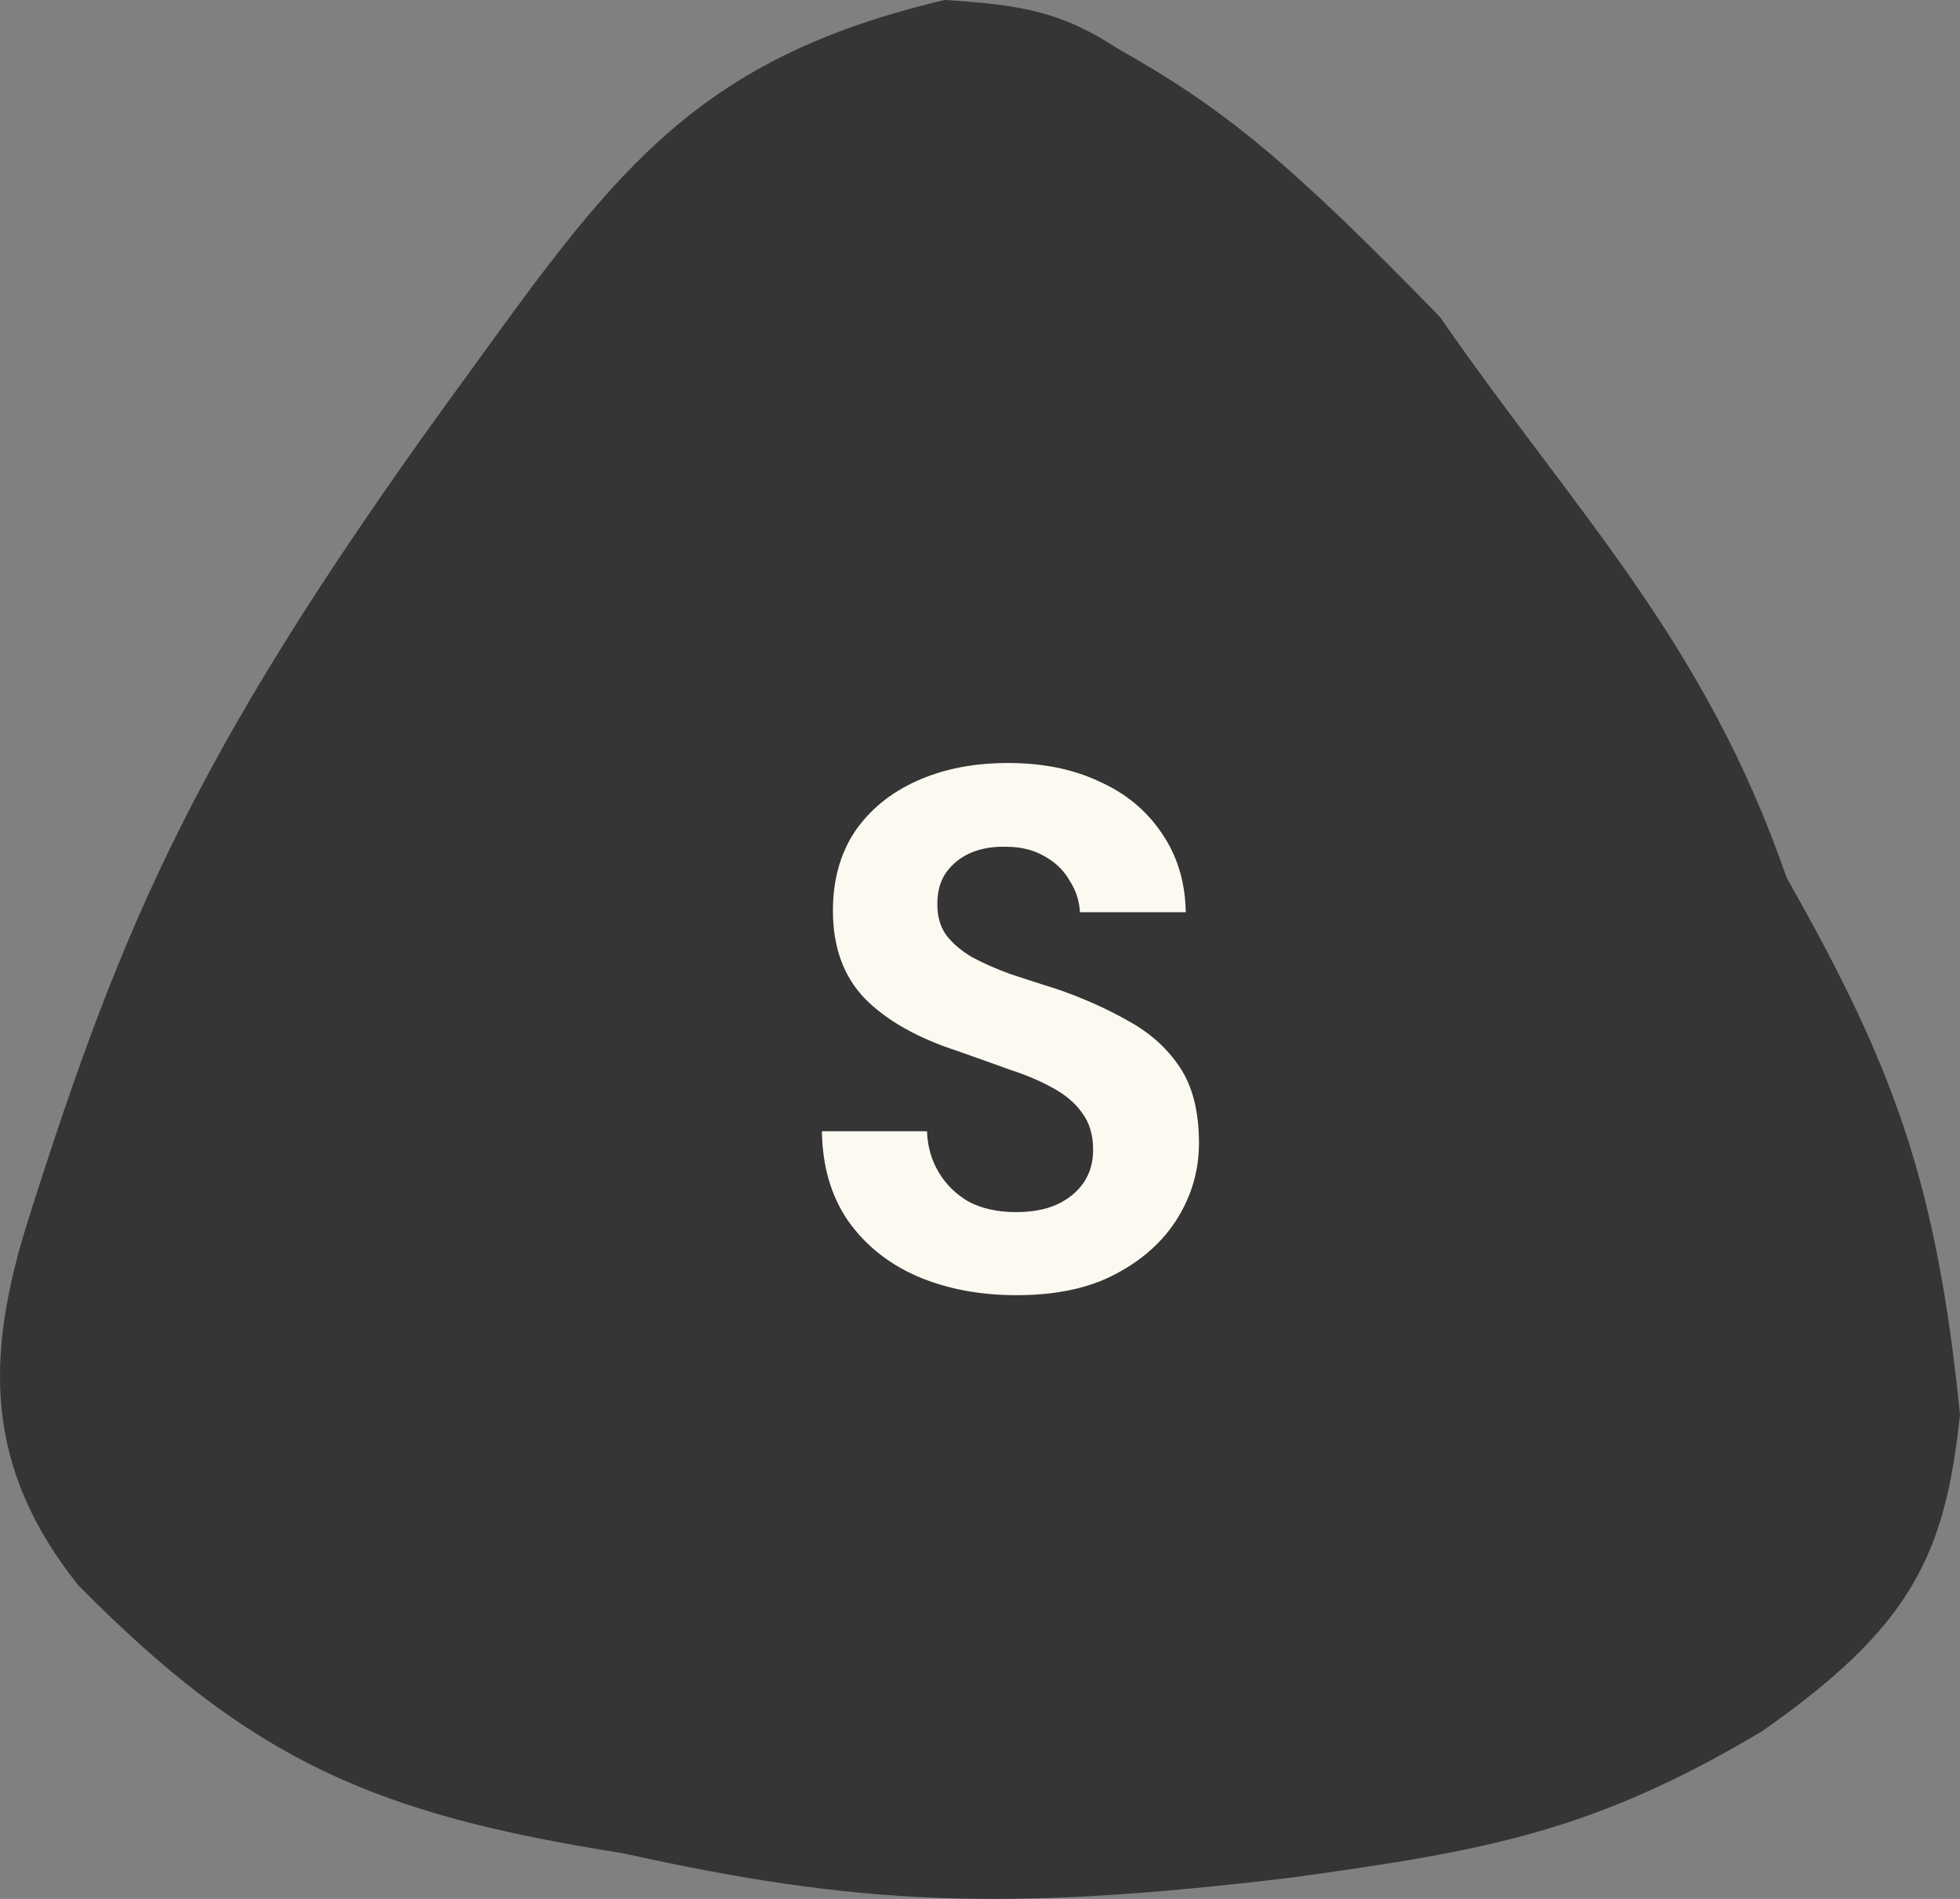
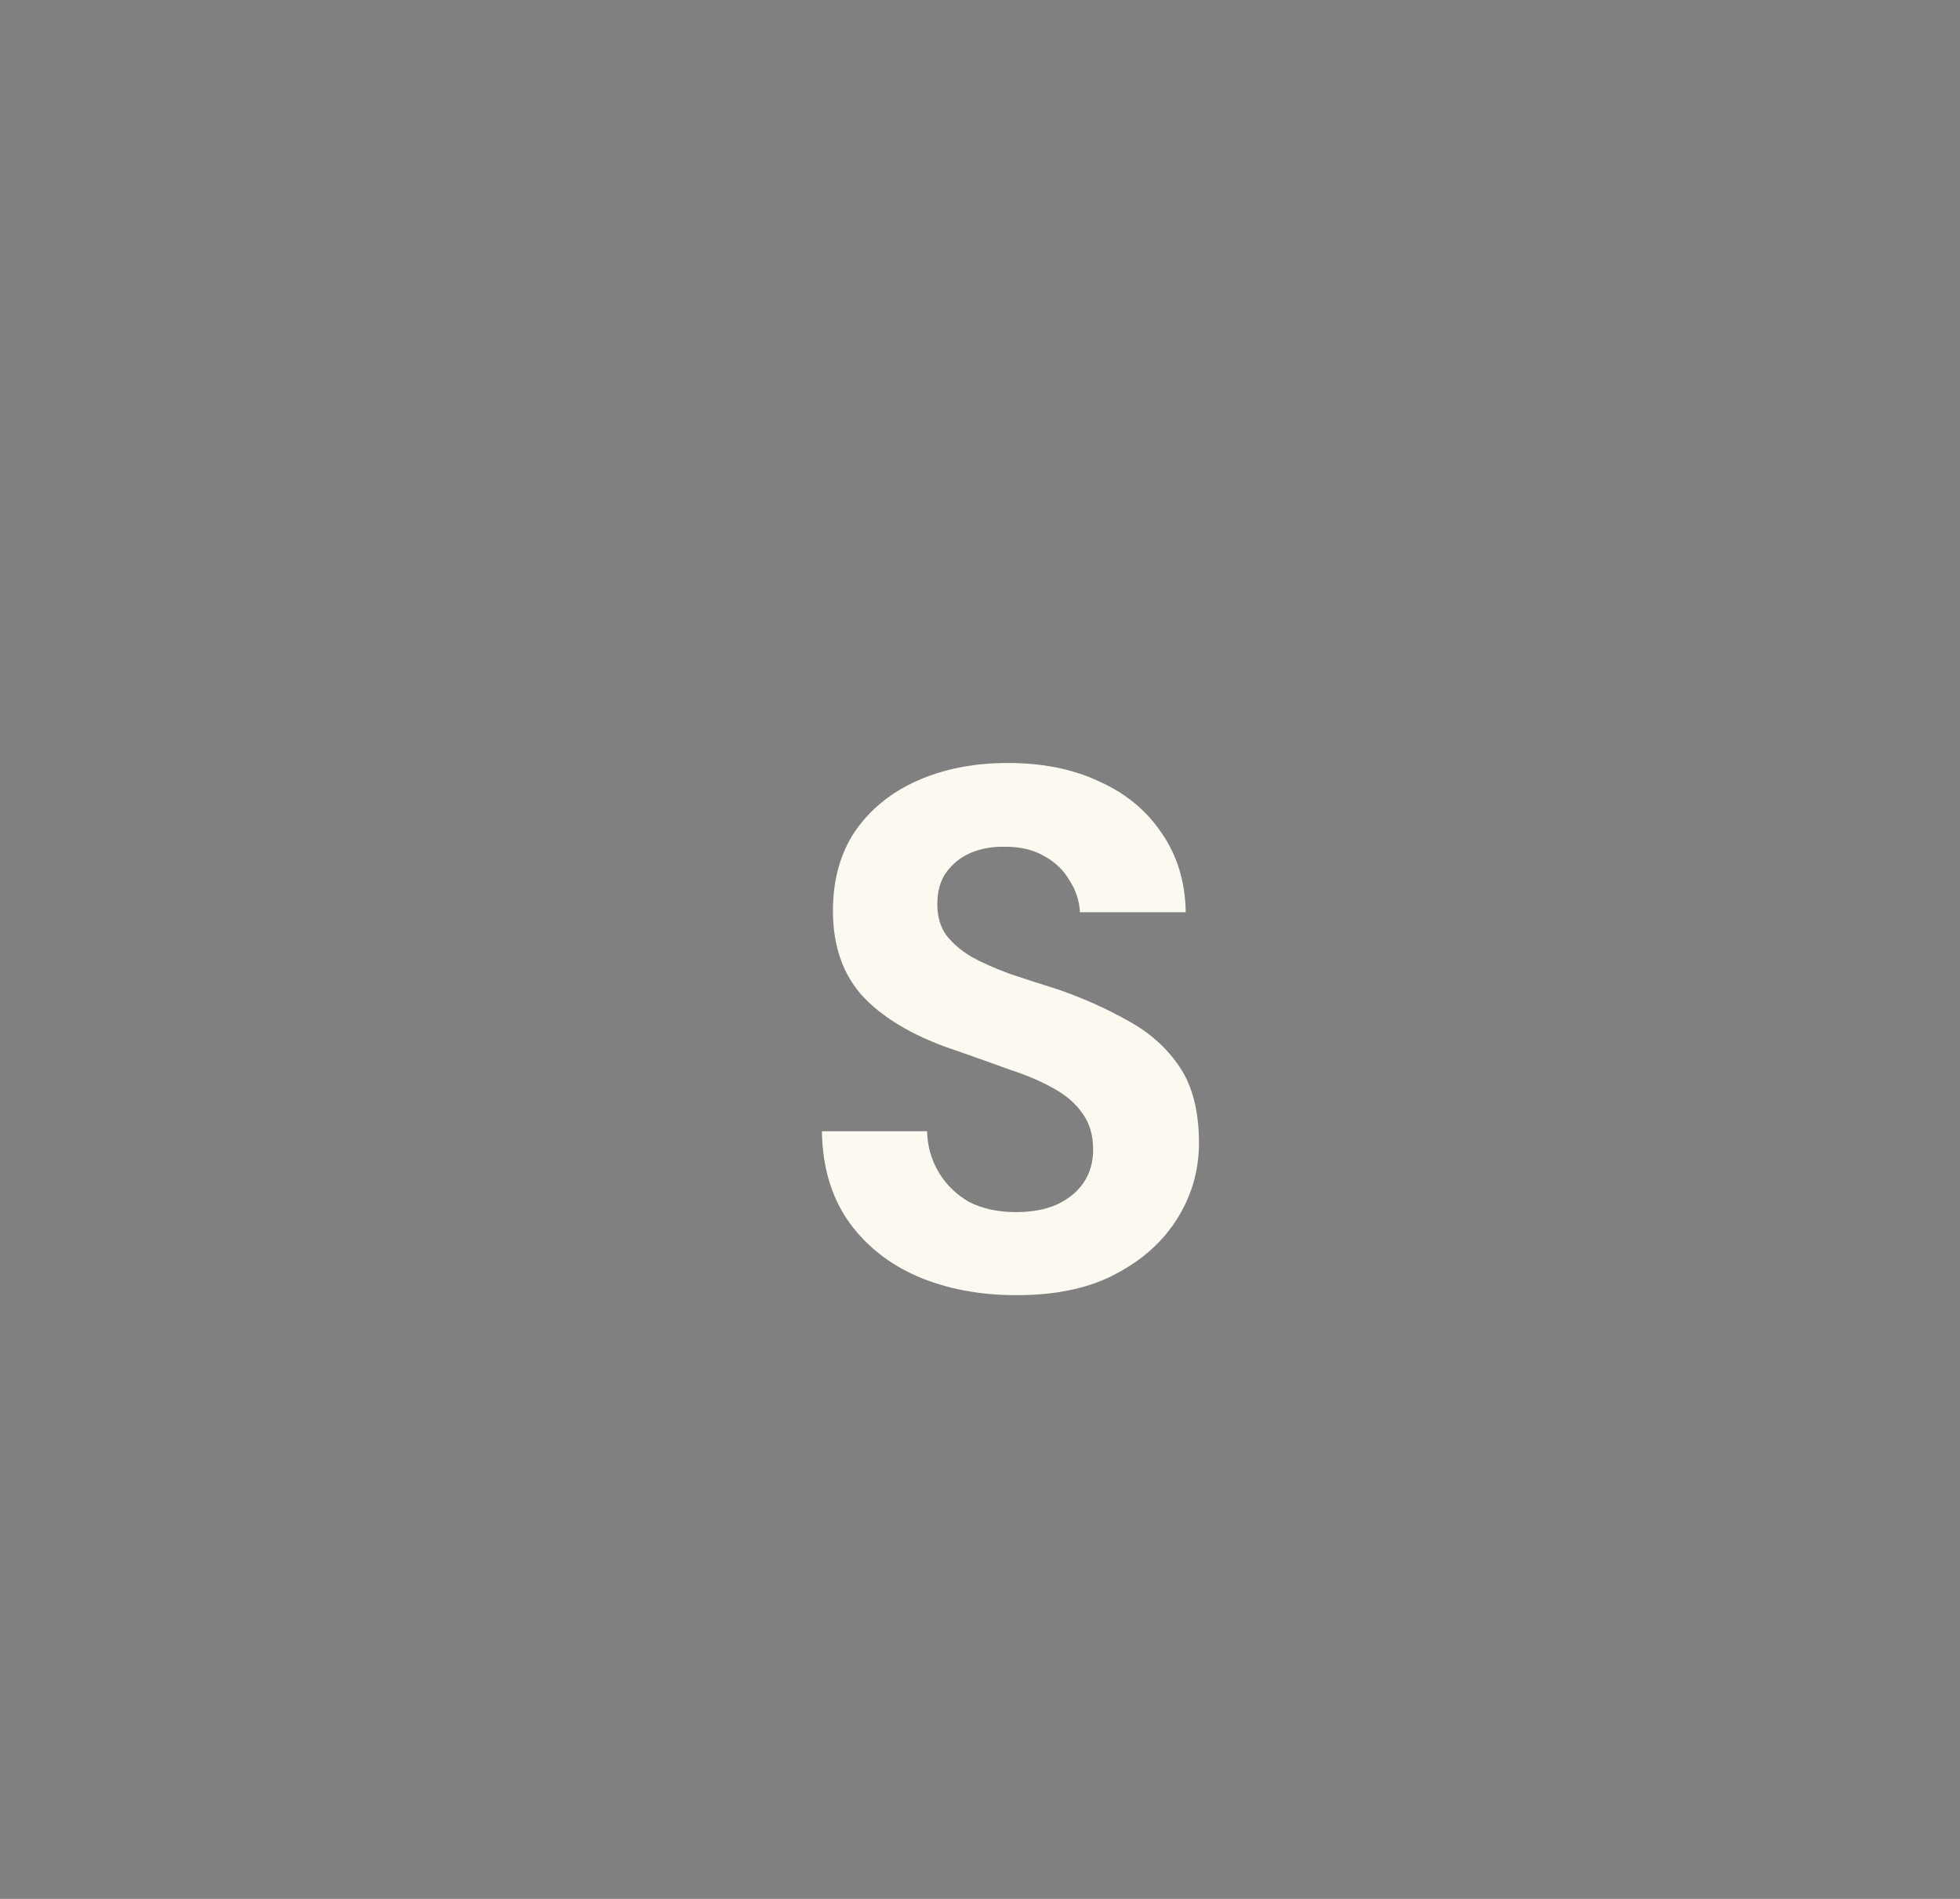
<svg xmlns="http://www.w3.org/2000/svg" width="32" height="31" viewBox="0 0 32 31" fill="none">
  <rect x="0" y="0" width="32" height="31" fill="#808080" stroke="none" />
-   <path d="M7.742 5.971C10.085 2.724 11.43 0.94 15.424 0C16.664 0.078 17.322 0.186 18.254 0.796C20.012 1.787 21.069 2.668 23.51 5.175C25.718 8.368 27.826 10.437 29.17 14.331C30.928 17.428 31.616 19.312 32 23.089C31.76 25.395 31.196 26.565 28.766 28.264C26.004 29.911 24.245 30.216 21.084 30.652C16.415 31.214 13.994 31.105 10.168 30.254C6.106 29.615 4.109 28.745 1.273 25.875C-0.252 23.954 -0.252 22.165 0.464 19.904C2.012 15.022 3.227 12.13 7.742 5.971Z" fill="#353535" />
  <path d="M16.599 21.144C15.991 21.144 15.447 21.04 14.967 20.832C14.495 20.624 14.119 20.32 13.839 19.92C13.567 19.52 13.427 19.036 13.419 18.468H15.135C15.143 18.716 15.207 18.94 15.327 19.14C15.447 19.34 15.611 19.5 15.819 19.62C16.035 19.732 16.291 19.788 16.587 19.788C16.843 19.788 17.063 19.748 17.247 19.668C17.439 19.58 17.587 19.46 17.691 19.308C17.795 19.156 17.847 18.976 17.847 18.768C17.847 18.528 17.787 18.328 17.667 18.168C17.555 18.008 17.395 17.872 17.187 17.76C16.987 17.648 16.751 17.548 16.479 17.46C16.215 17.364 15.935 17.264 15.639 17.16C14.975 16.944 14.467 16.656 14.115 16.296C13.771 15.936 13.599 15.46 13.599 14.868C13.599 14.364 13.719 13.932 13.959 13.572C14.207 13.212 14.547 12.936 14.979 12.744C15.411 12.552 15.903 12.456 16.455 12.456C17.023 12.456 17.519 12.556 17.943 12.756C18.375 12.948 18.715 13.228 18.963 13.596C19.219 13.964 19.351 14.396 19.359 14.892H17.631C17.623 14.708 17.567 14.536 17.463 14.376C17.367 14.208 17.231 14.076 17.055 13.98C16.879 13.876 16.671 13.824 16.431 13.824C16.223 13.816 16.031 13.848 15.855 13.92C15.687 13.992 15.551 14.1 15.447 14.244C15.351 14.38 15.303 14.552 15.303 14.76C15.303 14.96 15.351 15.128 15.447 15.264C15.551 15.4 15.691 15.52 15.867 15.624C16.043 15.72 16.251 15.812 16.491 15.9C16.731 15.98 16.991 16.064 17.271 16.152C17.687 16.296 18.071 16.468 18.423 16.668C18.775 16.86 19.055 17.112 19.263 17.424C19.471 17.736 19.575 18.148 19.575 18.66C19.575 19.1 19.459 19.508 19.227 19.884C18.995 20.26 18.659 20.564 18.219 20.796C17.787 21.028 17.247 21.144 16.599 21.144Z" fill="#FCFAF0" />
</svg>